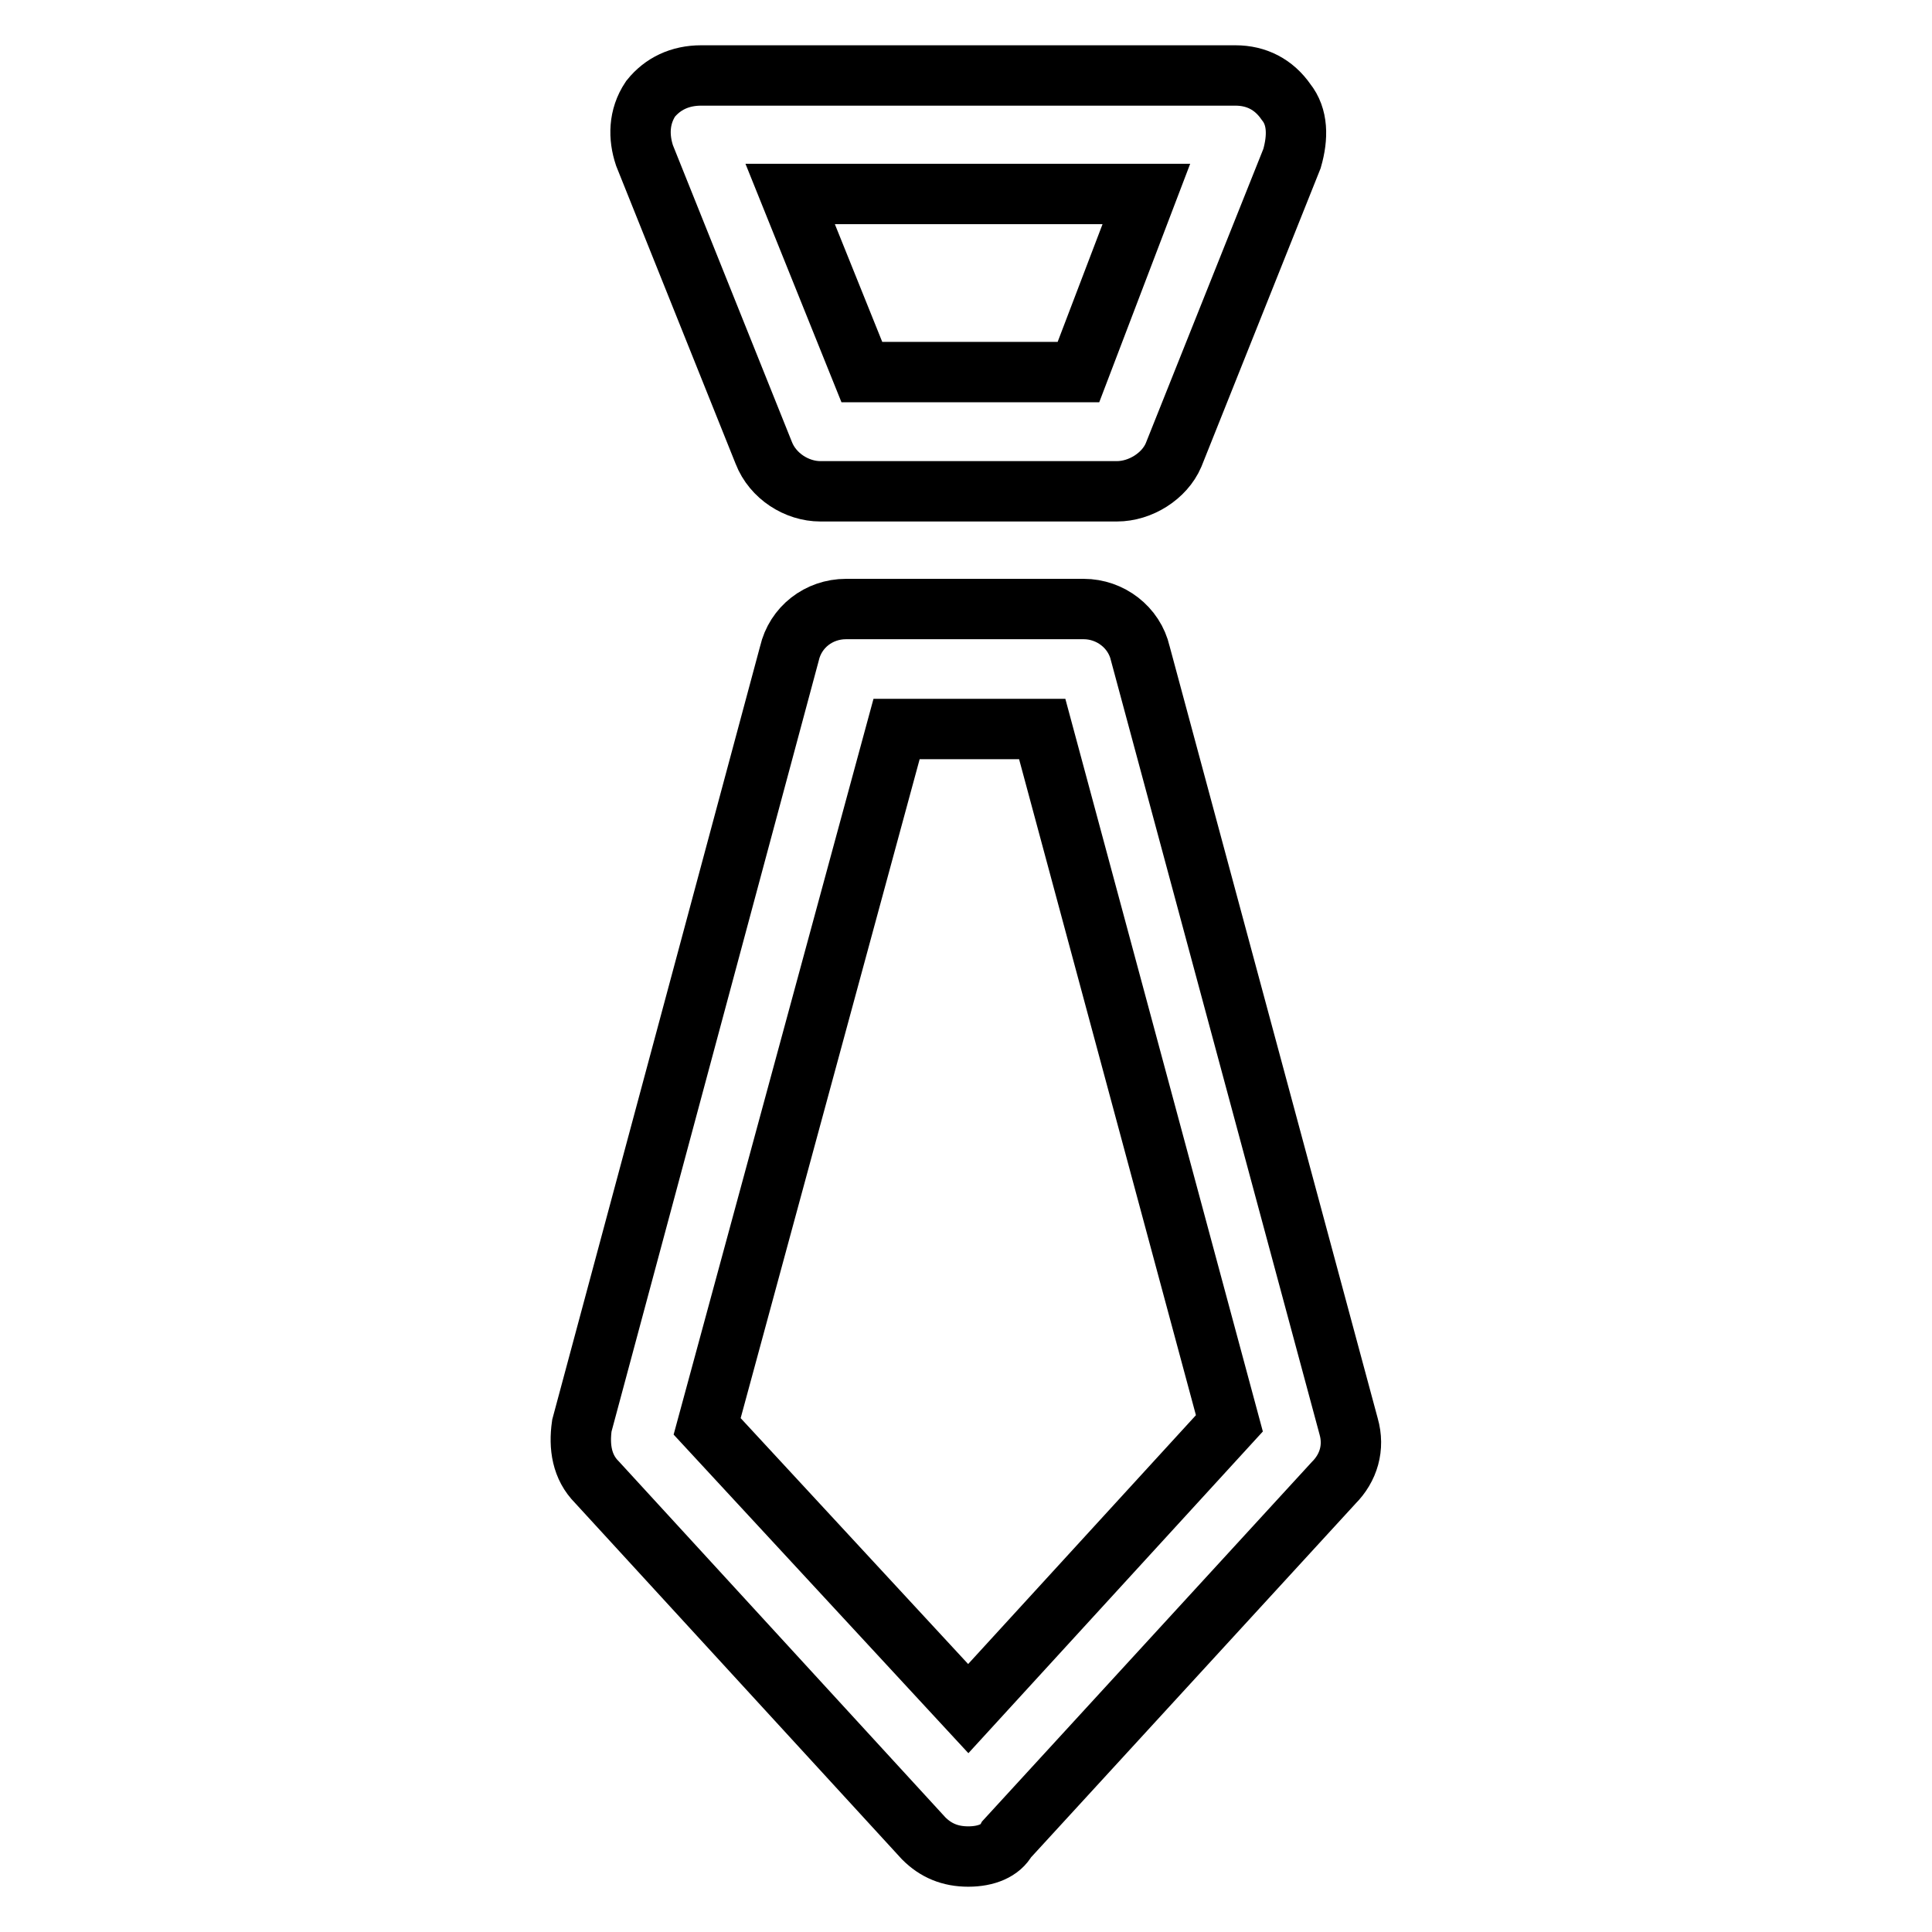
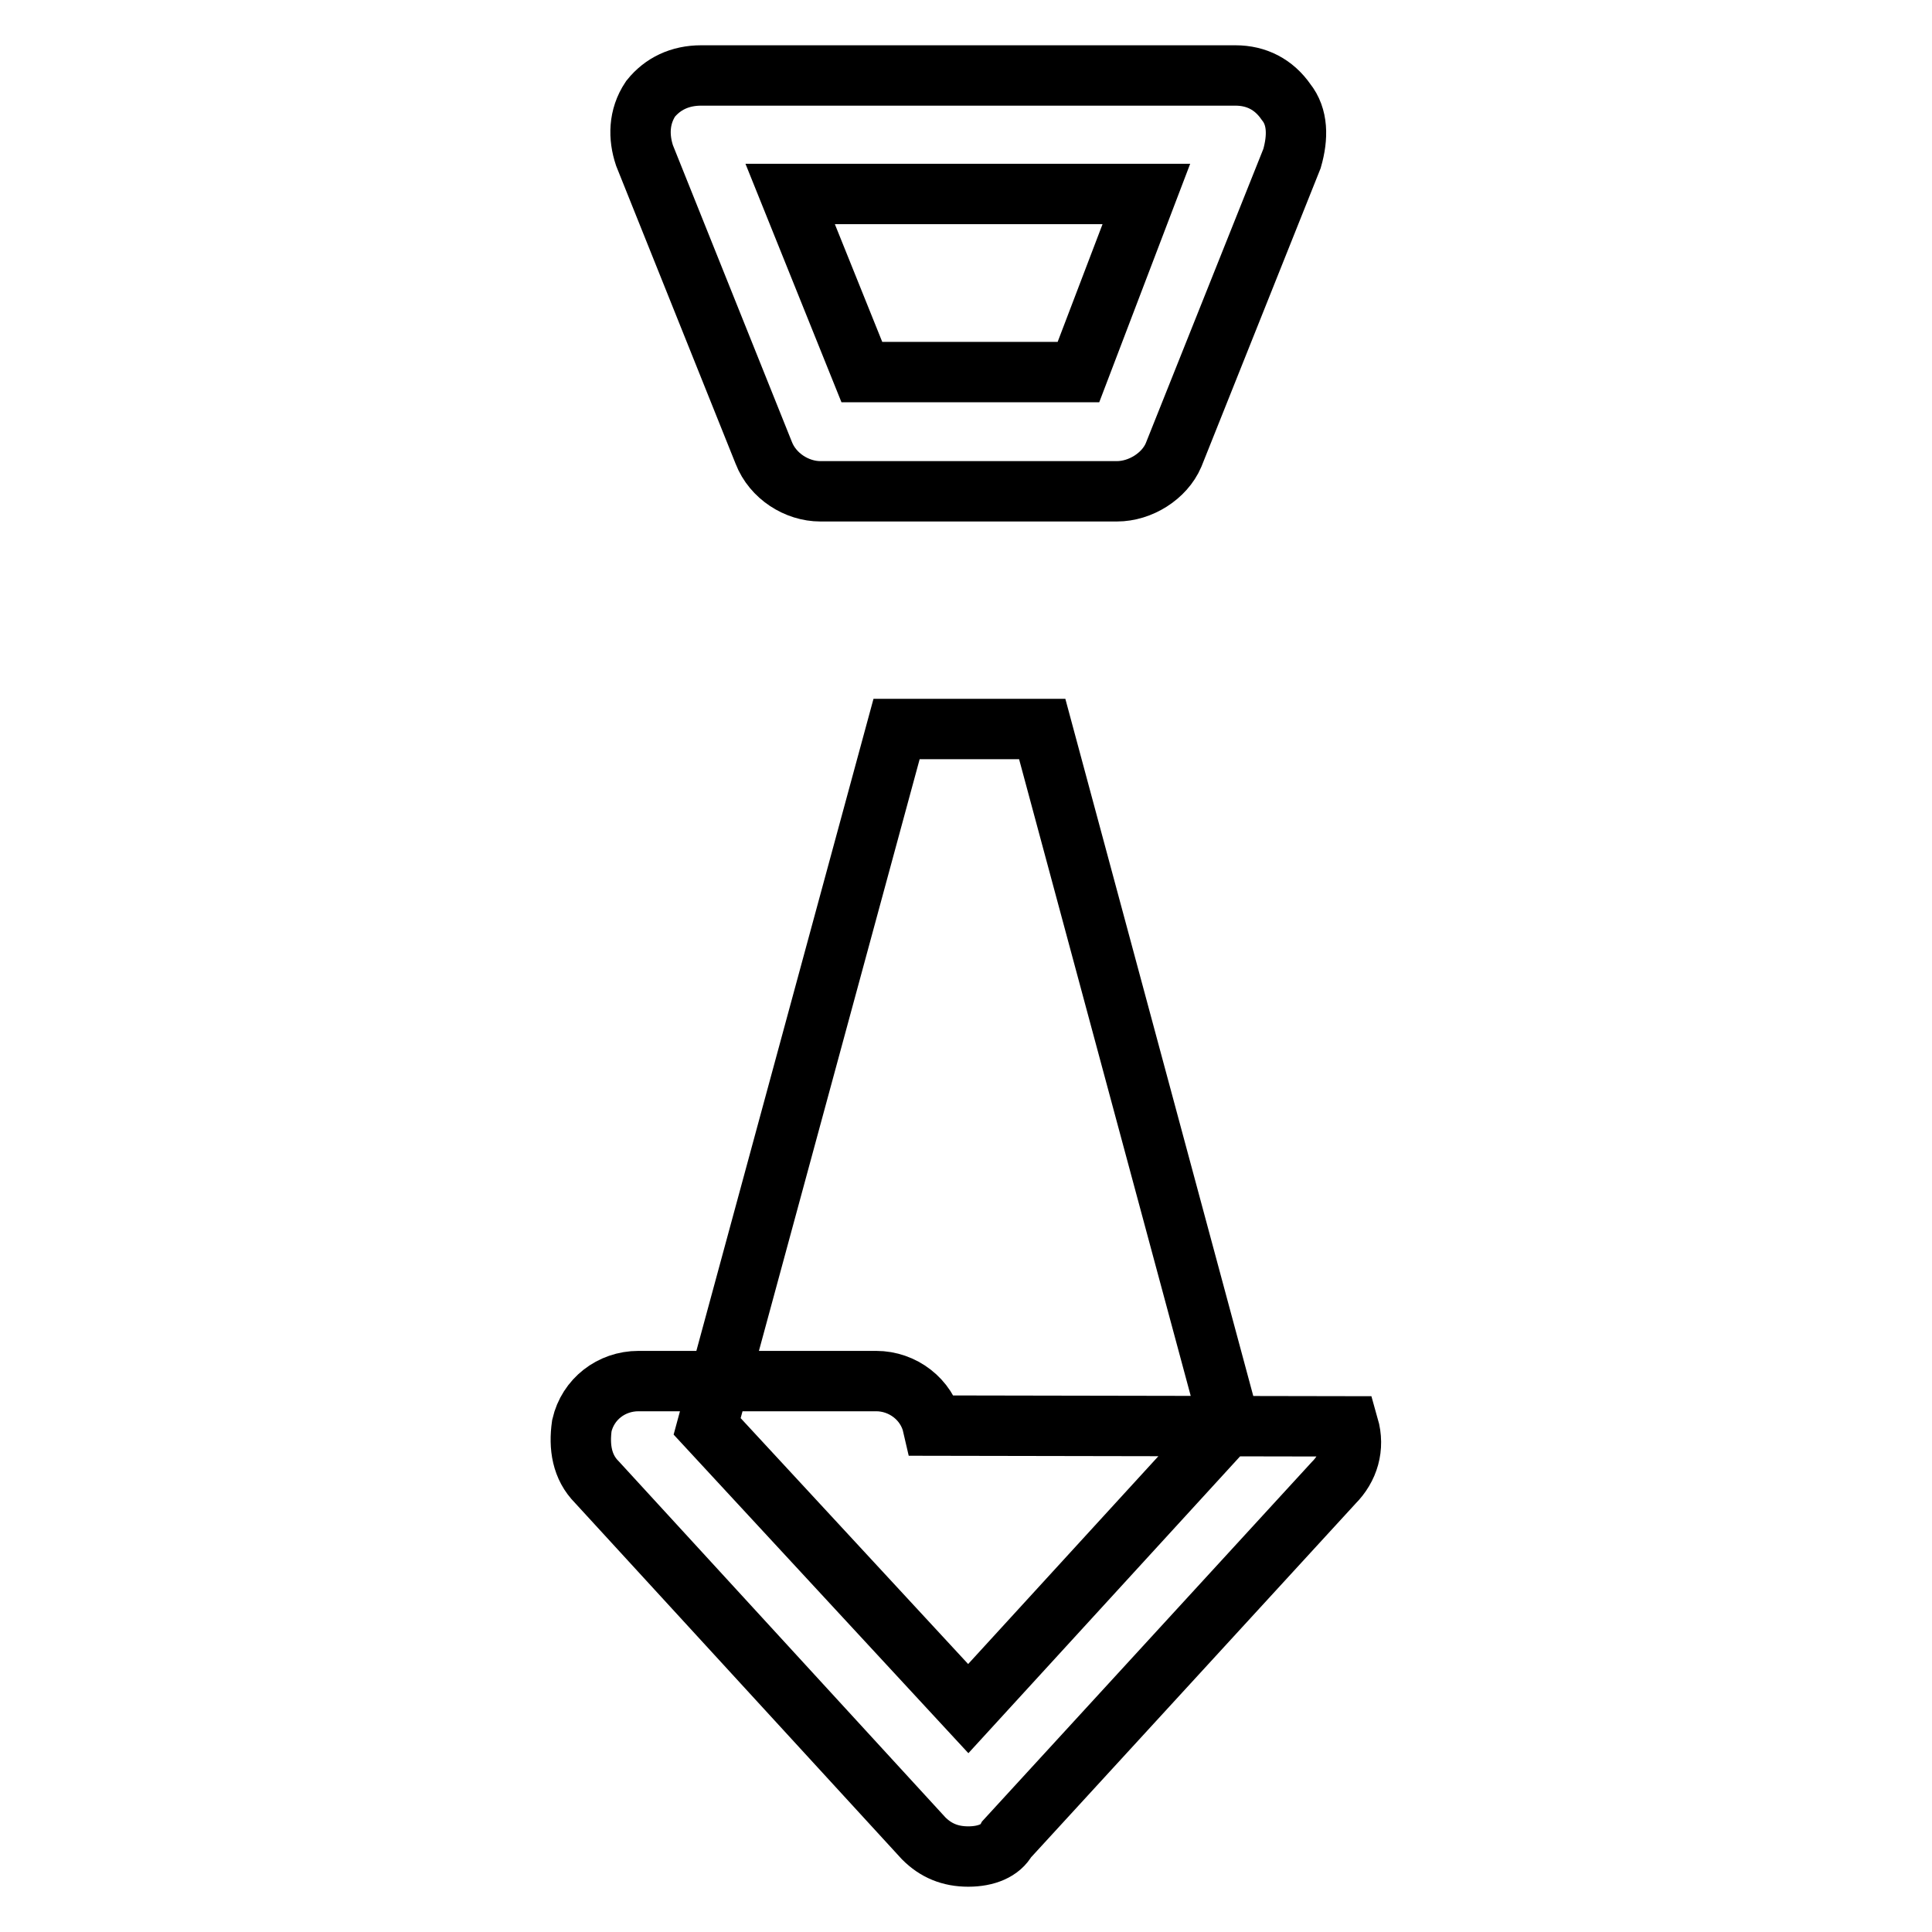
<svg xmlns="http://www.w3.org/2000/svg" version="1.1" x="0px" y="0px" viewBox="0 0 256 256" enable-background="new 0 0 256 256" xml:space="preserve">
  <g>
-     <path stroke-width="8" fill-opacity="0" stroke="#000000" d="M148,65.1h-39.3c-3.1,0-6.3-2-7.5-5.1L85.4,20.6c-0.8-2.4-0.8-5.1,0.8-7.5c1.6-2,3.9-3.1,6.7-3.1h70.8 c2.8,0,5.1,1.2,6.7,3.5c1.6,2,1.6,4.7,0.8,7.5l-15.7,39.3C154.3,63.1,151.1,65.1,148,65.1z M114.2,49.3h28.7l9-23.6h-47.2 L114.2,49.3z M128.3,246c-2.4,0-4.3-0.8-5.9-2.4l-43.3-47.2c-2-2-2.4-4.7-2-7.5l27.5-102.3c0.8-3.5,3.9-5.9,7.5-5.9h31.5 c3.5,0,6.7,2.4,7.5,5.9L178.7,189c0.8,2.8,0,5.5-2,7.5l-43.3,47.2C132.6,245.2,130.7,246,128.3,246L128.3,246z M93.7,189l34.6,37.4 l34.6-37.8l-24.8-92h-19.3L93.7,189z" />
+     <path stroke-width="8" fill-opacity="0" stroke="#000000" d="M148,65.1h-39.3c-3.1,0-6.3-2-7.5-5.1L85.4,20.6c-0.8-2.4-0.8-5.1,0.8-7.5c1.6-2,3.9-3.1,6.7-3.1h70.8 c2.8,0,5.1,1.2,6.7,3.5c1.6,2,1.6,4.7,0.8,7.5l-15.7,39.3C154.3,63.1,151.1,65.1,148,65.1z M114.2,49.3h28.7l9-23.6h-47.2 L114.2,49.3z M128.3,246c-2.4,0-4.3-0.8-5.9-2.4l-43.3-47.2c-2-2-2.4-4.7-2-7.5c0.8-3.5,3.9-5.9,7.5-5.9h31.5 c3.5,0,6.7,2.4,7.5,5.9L178.7,189c0.8,2.8,0,5.5-2,7.5l-43.3,47.2C132.6,245.2,130.7,246,128.3,246L128.3,246z M93.7,189l34.6,37.4 l34.6-37.8l-24.8-92h-19.3L93.7,189z" />
  </g>
</svg>